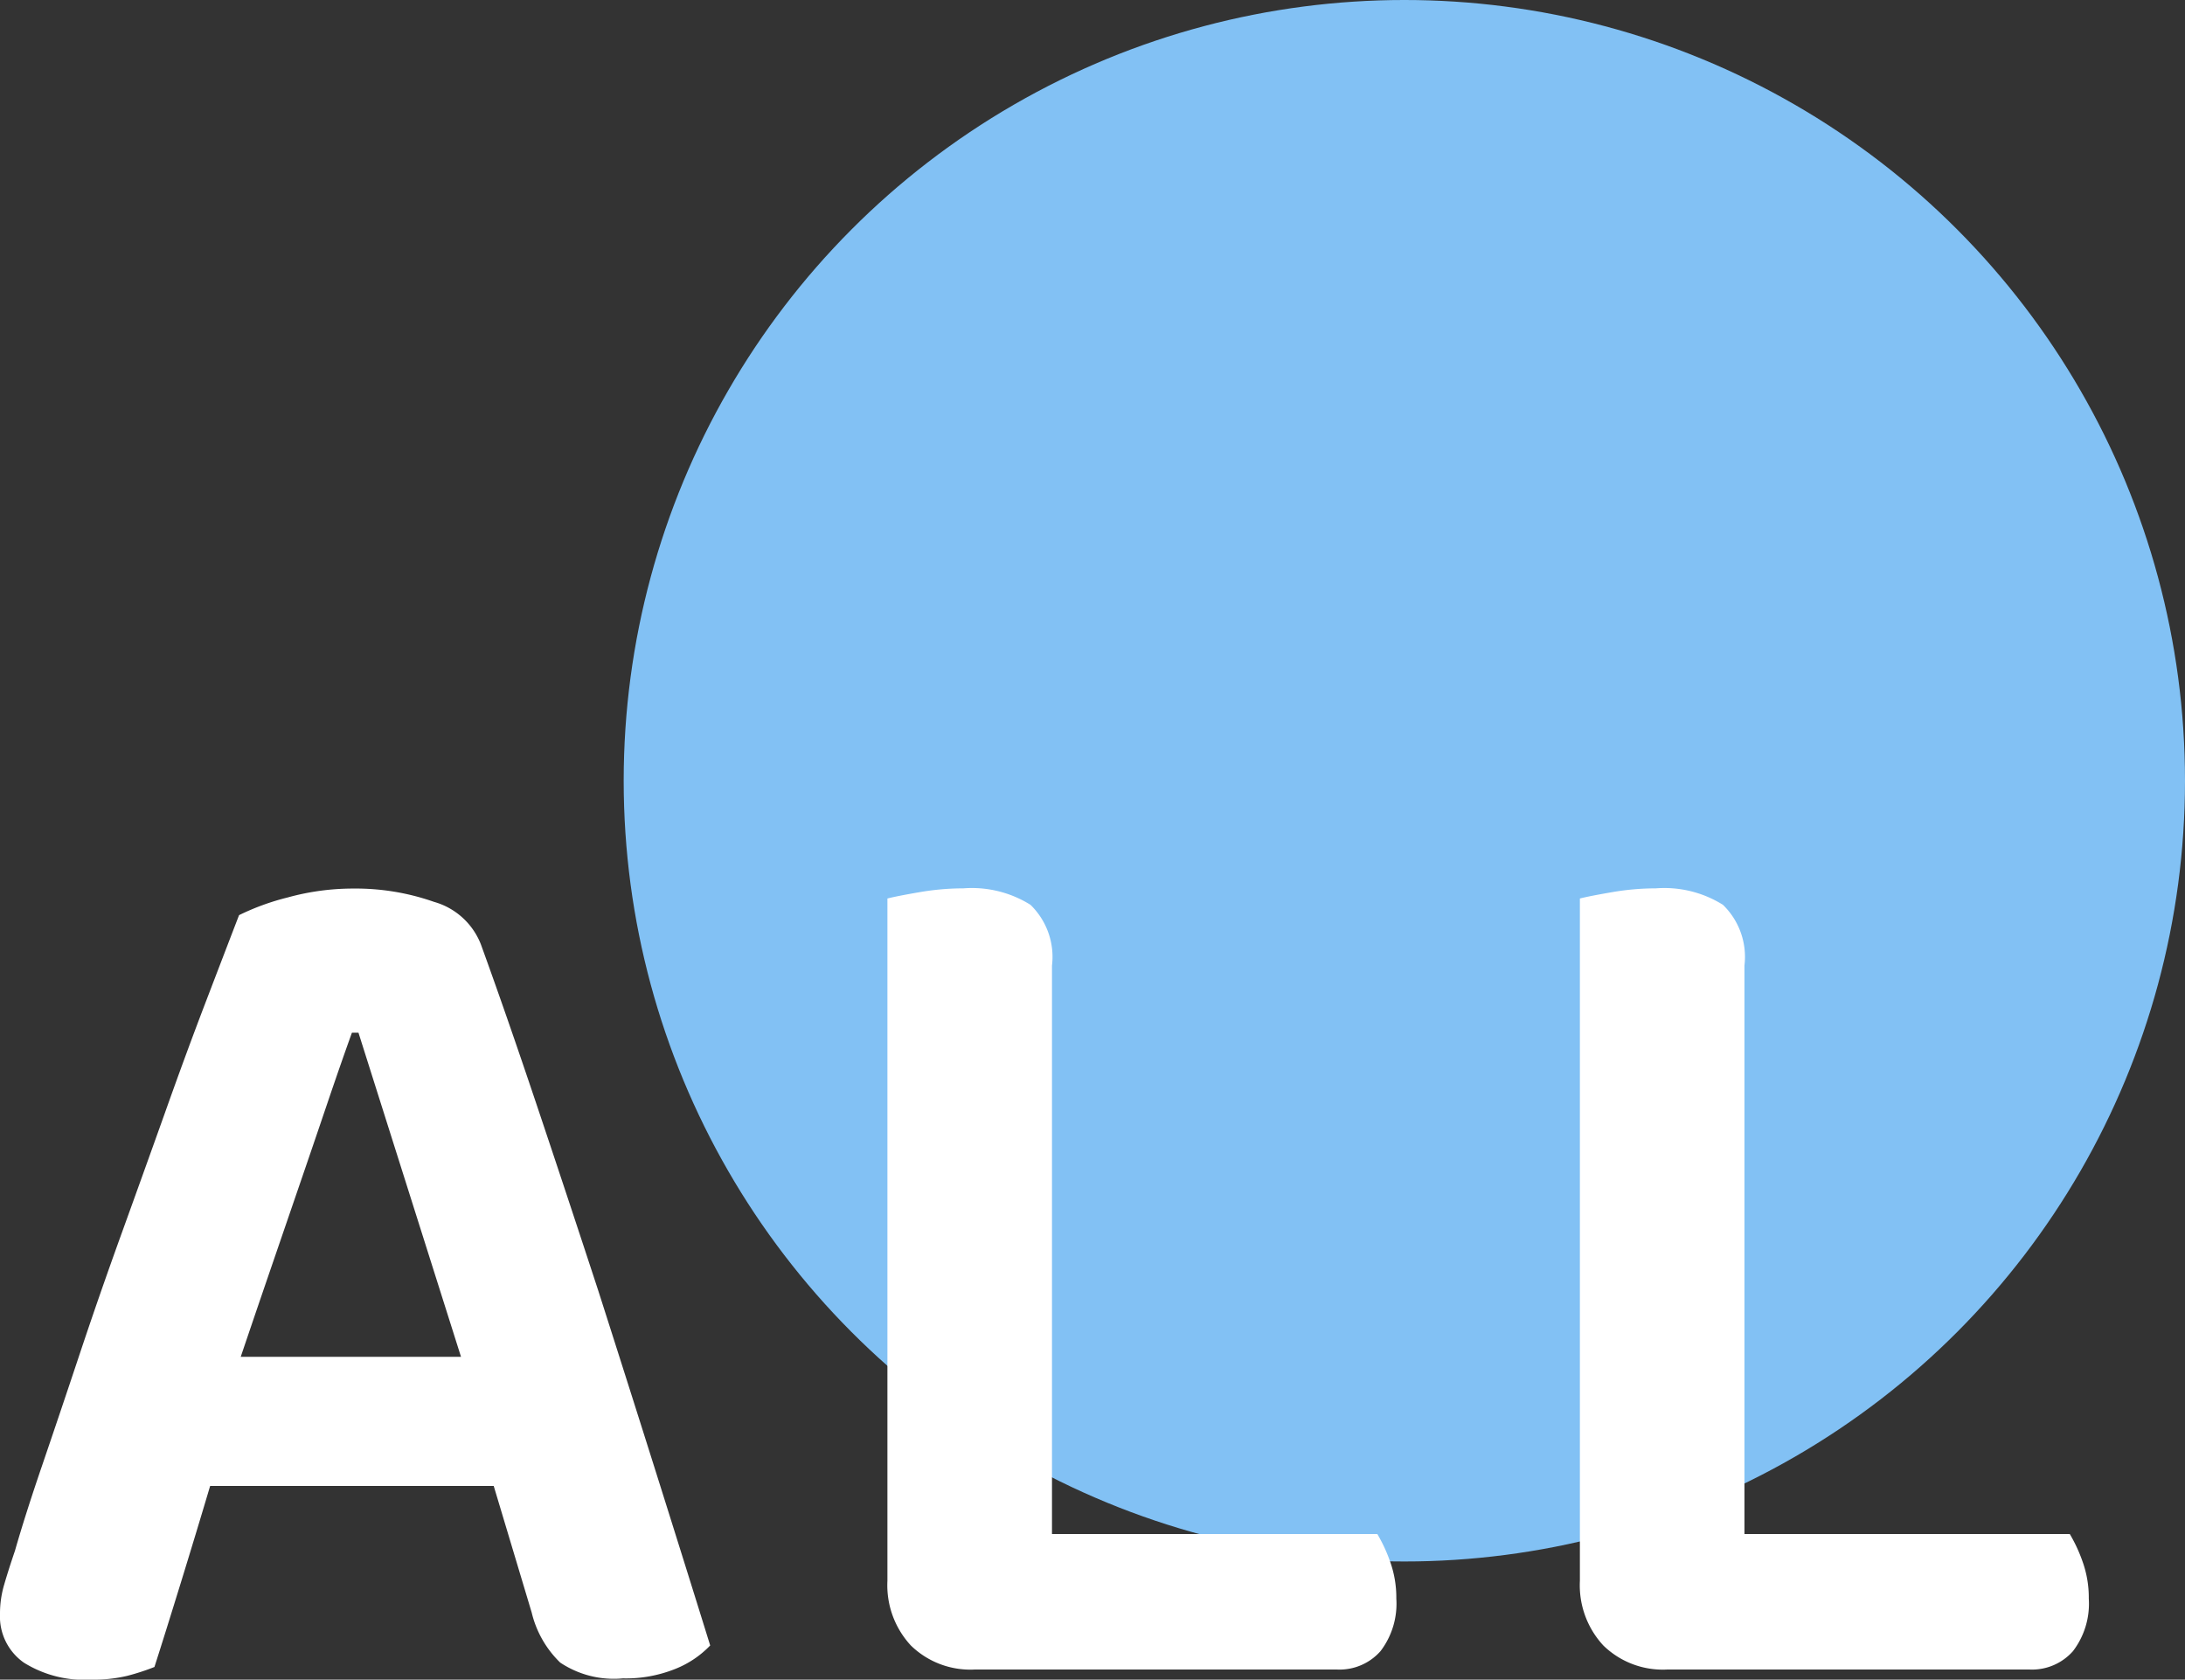
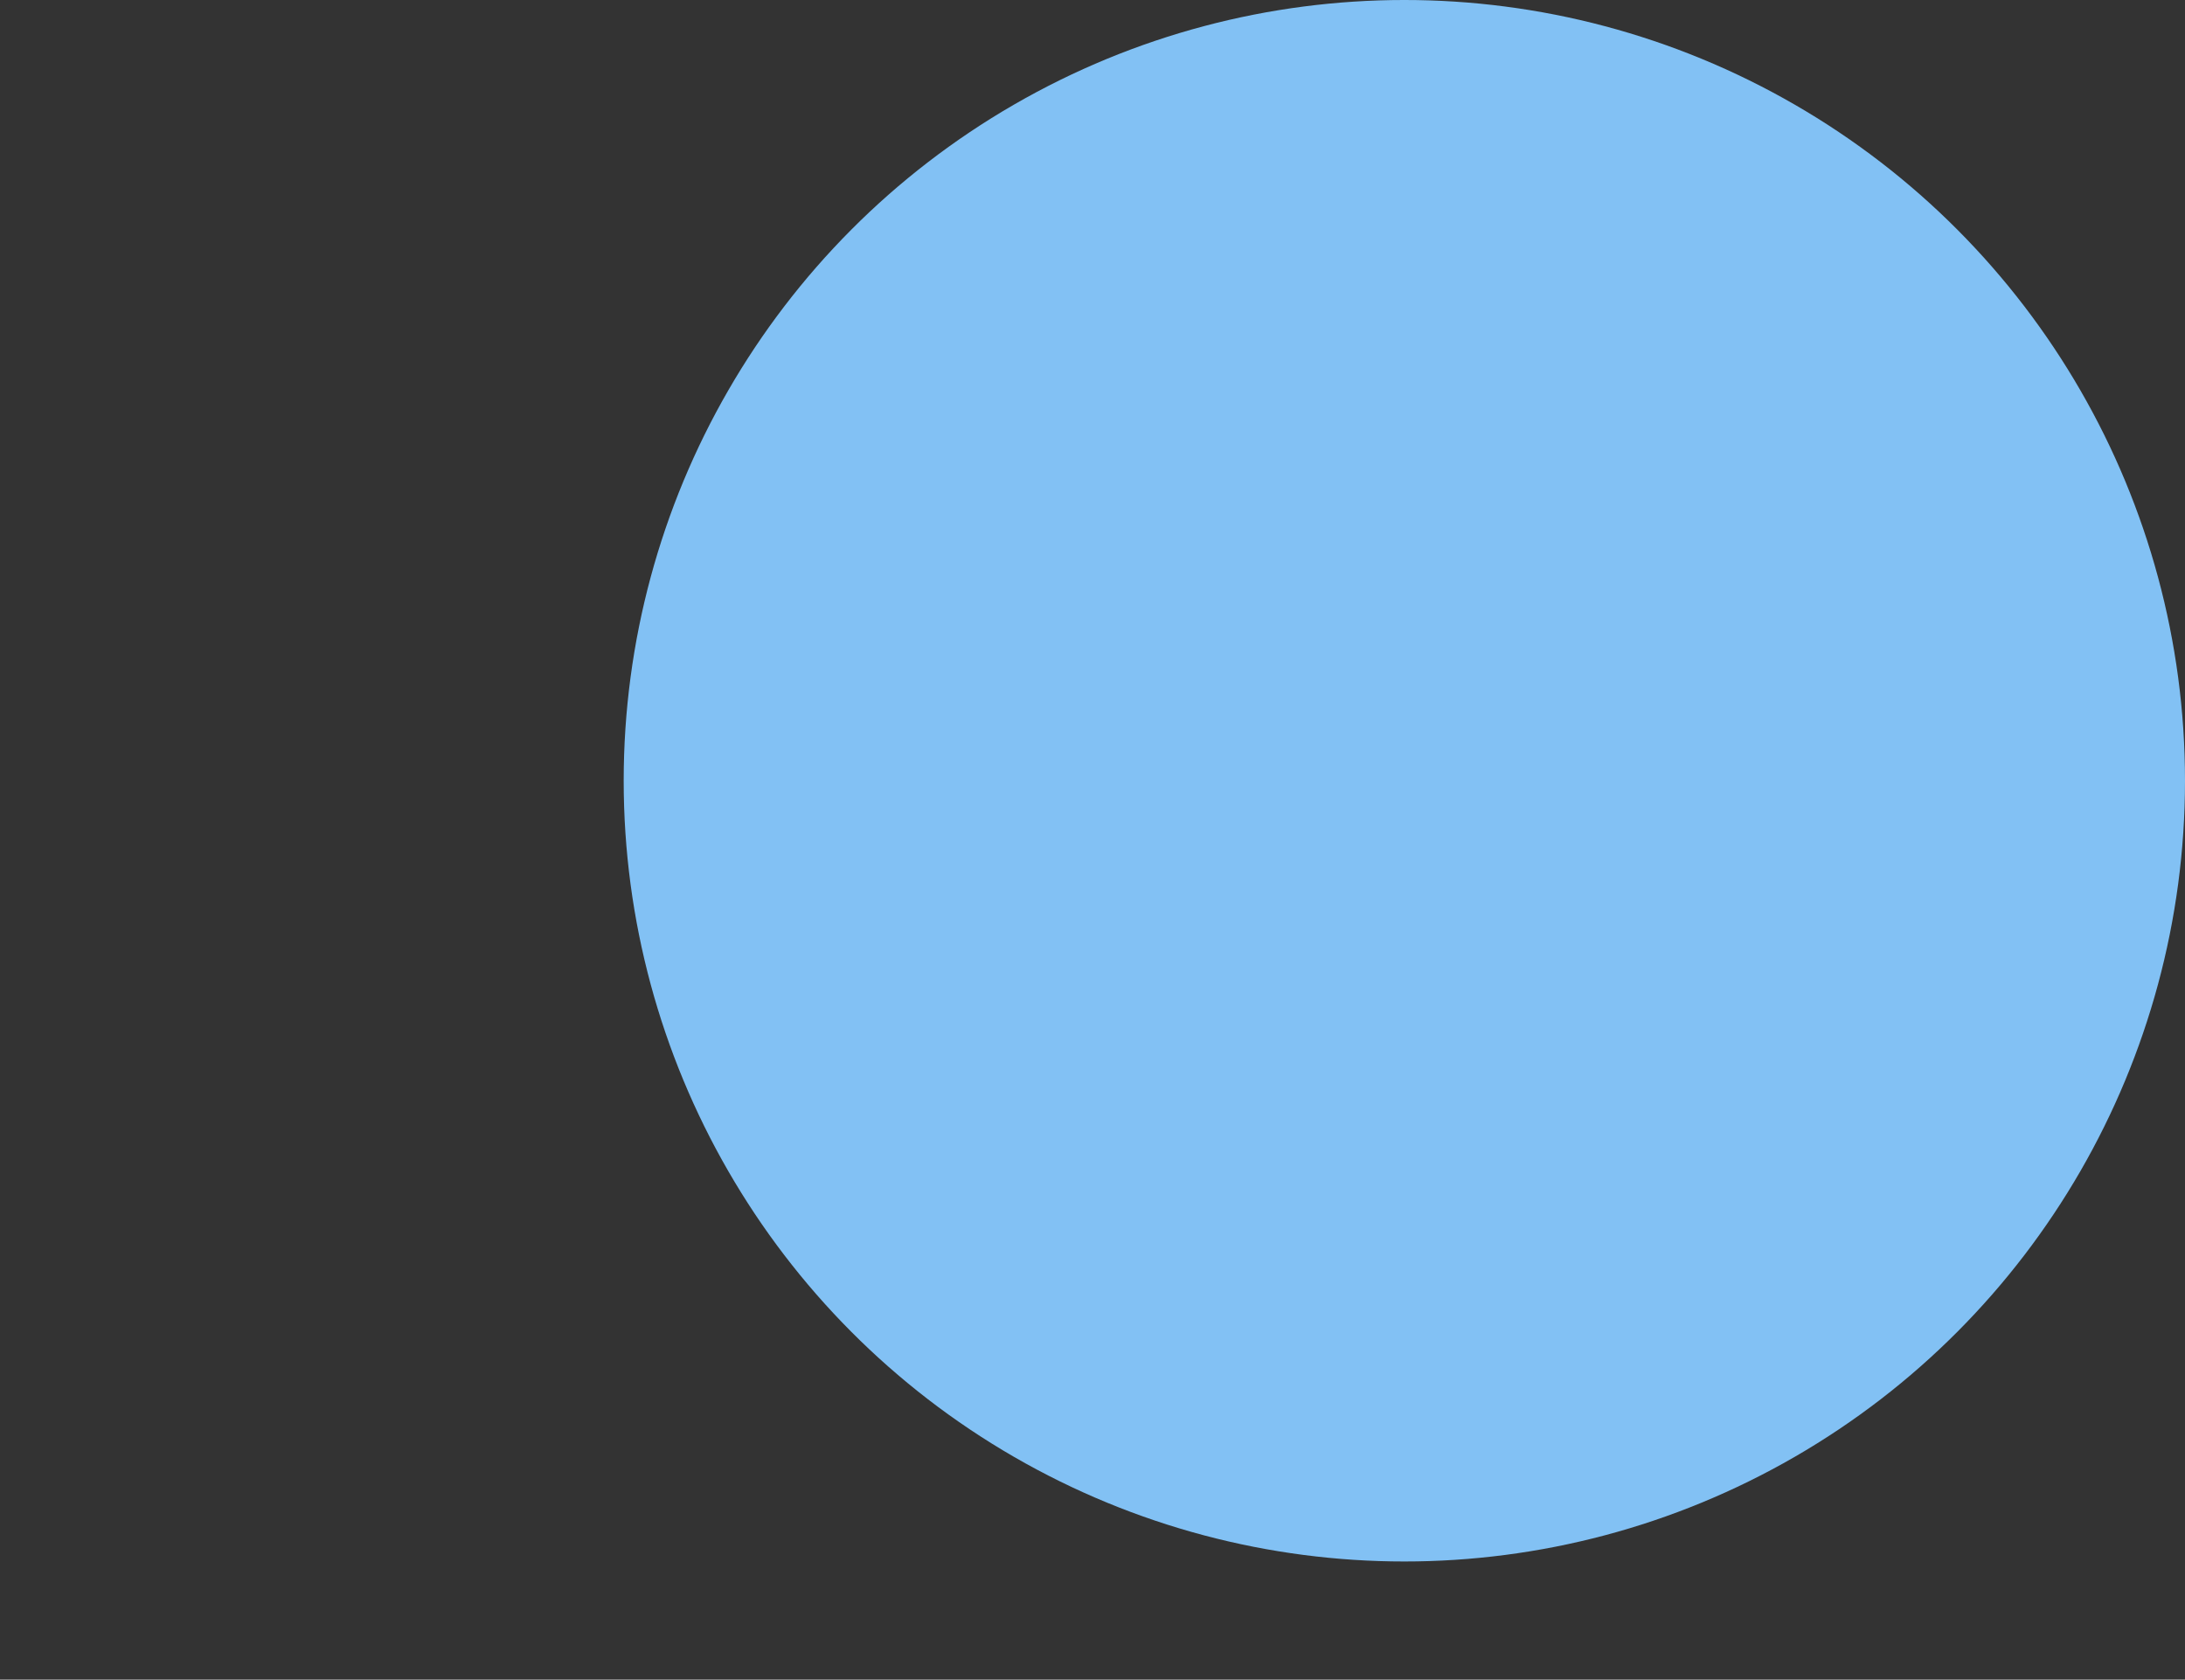
<svg xmlns="http://www.w3.org/2000/svg" width="51.78" height="39.8" viewBox="0 0 51.78 39.8">
  <rect x="0" y="0" width="51.78" height="39.8" fill="#333333" stroke="none" />
  <g transform="translate(-132.22 -280)">
    <circle cx="18.5" cy="18.5" r="18.5" transform="translate(147 280)" fill="#82c1f4" />
-     <path d="M-13.08-4.29H-19.8q-.33,1.11-.7,2.31T-21.12,0a5.421,5.421,0,0,1-.645.21A3.447,3.447,0,0,1-22.62.3a2.709,2.709,0,0,1-1.59-.4,1.332,1.332,0,0,1-.57-1.155,2.408,2.408,0,0,1,.1-.7q.1-.345.255-.8.24-.84.645-2.025t.87-2.58q.465-1.4,1-2.88t1.035-2.88q.495-1.395.96-2.61t.8-2.085a5.788,5.788,0,0,1,1.155-.42,5.812,5.812,0,0,1,1.545-.21,5.6,5.6,0,0,1,1.92.315,1.68,1.68,0,0,1,1.11,1.005q.6,1.65,1.32,3.795T-10.6-8.91Q-9.87-6.63-9.18-4.44T-7.95-.51a2.341,2.341,0,0,1-.825.555A3.146,3.146,0,0,1-10.02.27a2.287,2.287,0,0,1-1.485-.375A2.44,2.44,0,0,1-12.18-1.29Zm-3.36-10.74q-.27.75-.585,1.68t-.66,1.935q-.345,1.005-.7,2.04t-.69,2.025h5.22l-2.43-7.68ZM-1.68.06A2.017,2.017,0,0,1-3.195-.51,2.1,2.1,0,0,1-3.75-2.04V-18.21q.24-.06.765-.15a6.118,6.118,0,0,1,1.035-.09,2.62,2.62,0,0,1,1.59.39,1.719,1.719,0,0,1,.51,1.44V-3.15H7.86a3.6,3.6,0,0,1,.3.645,2.529,2.529,0,0,1,.15.885A1.852,1.852,0,0,1,7.935-.375,1.294,1.294,0,0,1,6.9.06Zm16.41,0a2.017,2.017,0,0,1-1.515-.57,2.1,2.1,0,0,1-.555-1.53V-18.21q.24-.06.765-.15a6.118,6.118,0,0,1,1.035-.09,2.62,2.62,0,0,1,1.59.39,1.719,1.719,0,0,1,.51,1.44V-3.15h7.71a3.6,3.6,0,0,1,.3.645,2.529,2.529,0,0,1,.15.885,1.852,1.852,0,0,1-.375,1.245A1.294,1.294,0,0,1,23.31.06Z" transform="translate(157 319.5)" fill="#fff" />
  </g>
</svg>